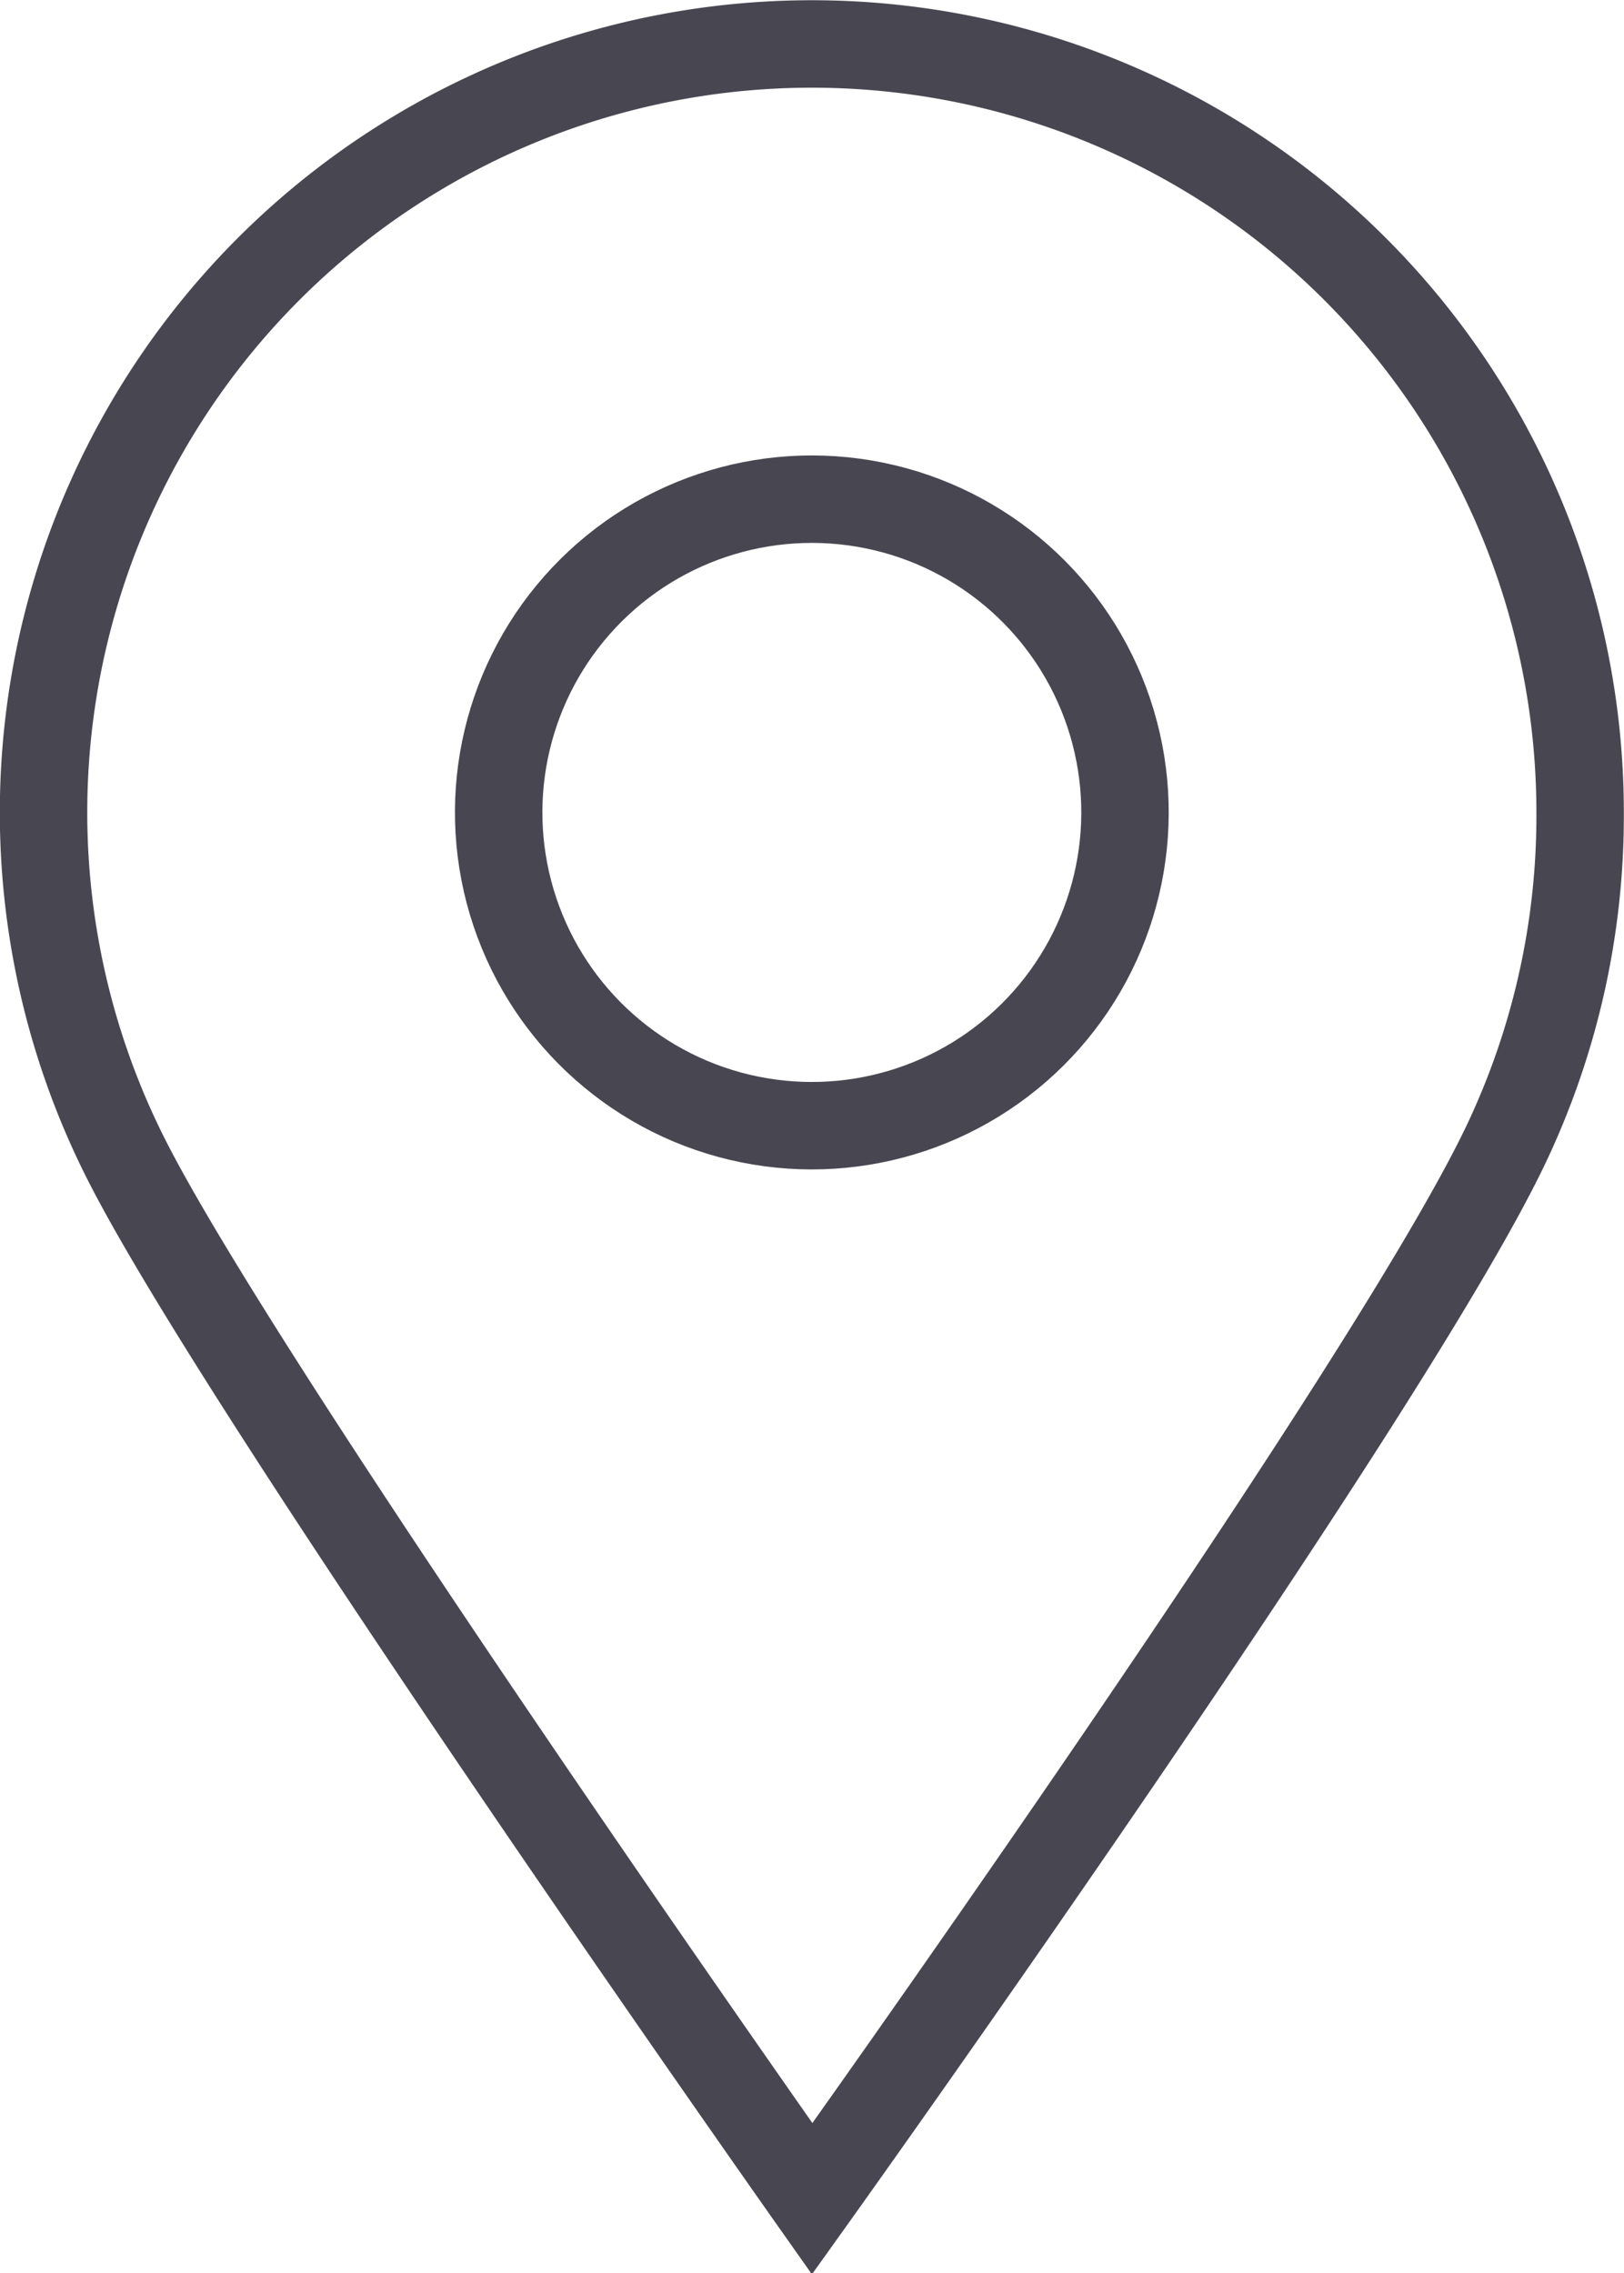
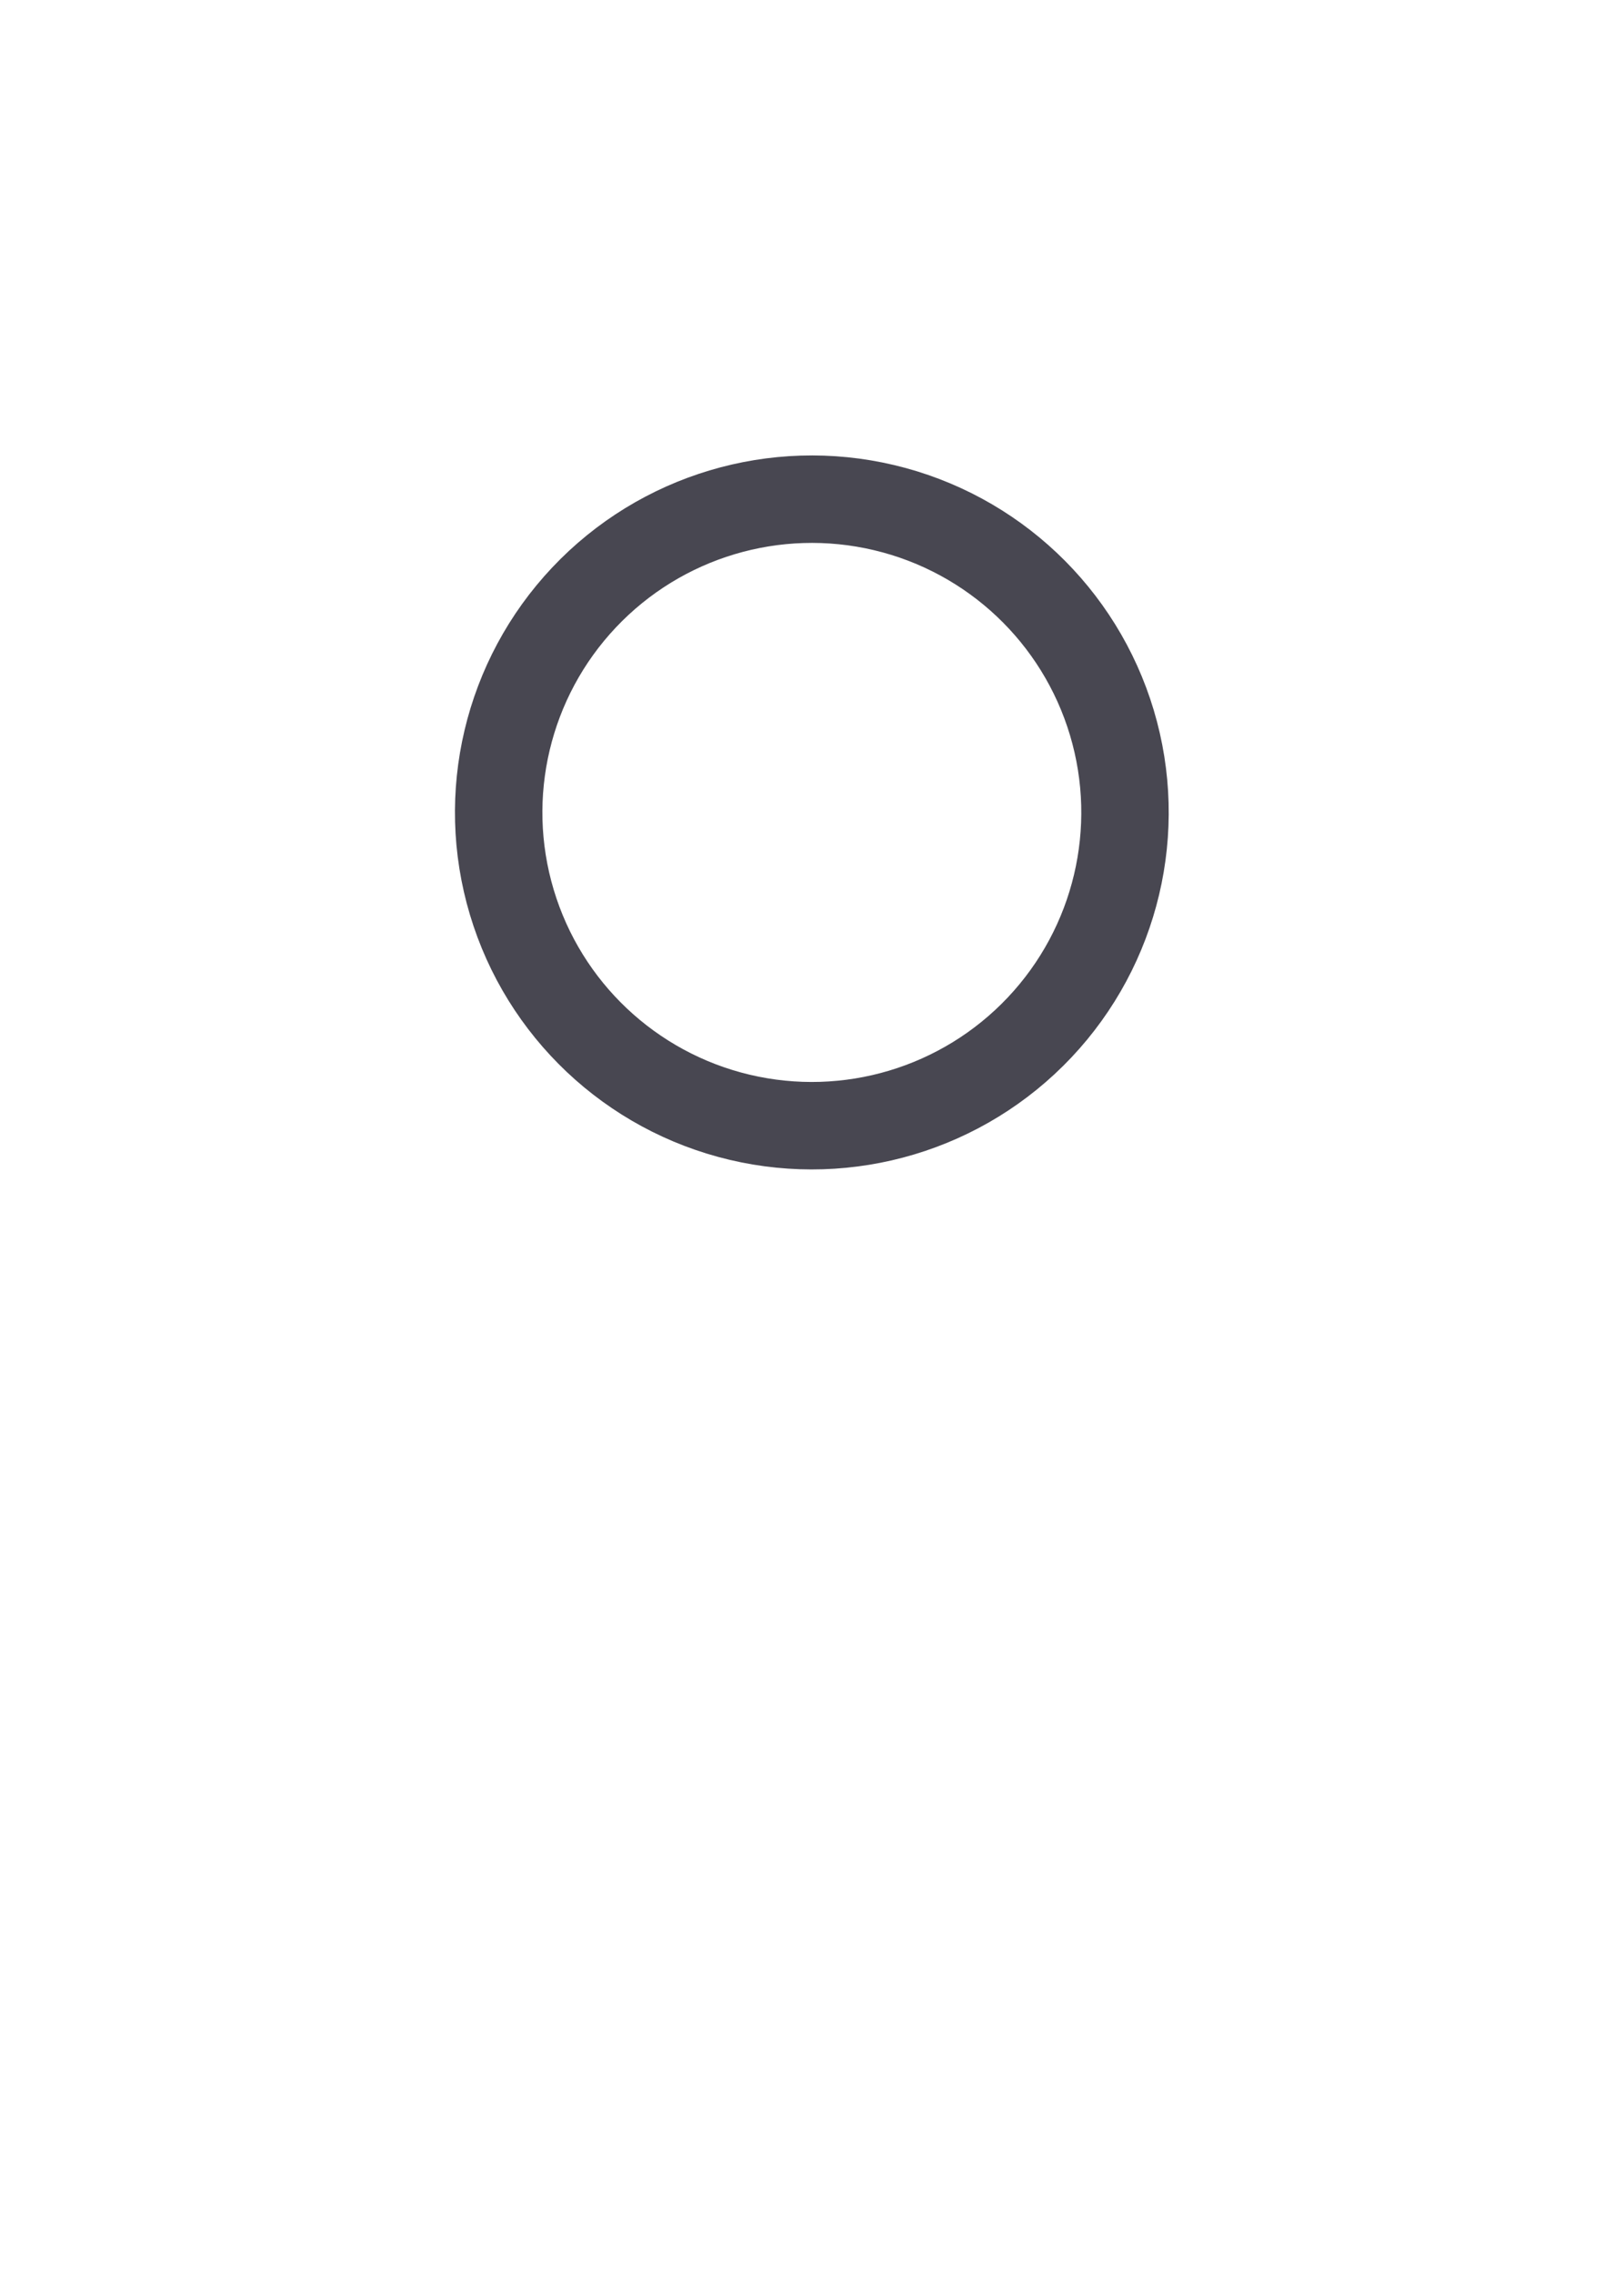
<svg xmlns="http://www.w3.org/2000/svg" id="Ebene_1" data-name="Ebene 1" viewBox="0 0 48.85 68.35">
  <defs>
    <style>.cls-1{fill:none;stroke:#484751;stroke-linecap:square;stroke-miterlimit:10;stroke-width:2.63px;}</style>
  </defs>
  <g id="_8" data-name="8">
-     <path class="cls-1" d="M79.3,36.86A23,23,0,0,1,77,47c-3.74,7.71-20.8,31.56-20.8,31.56s-16.64-23.58-20.5-31A23.11,23.11,0,1,1,79.3,36.86Z" transform="translate(-31.77 -12.44)" />
    <circle class="cls-1" cx="56.19" cy="36.86" r="9.42" transform="translate(-24.41 70.6) rotate(-76.66)" />
  </g>
</svg>